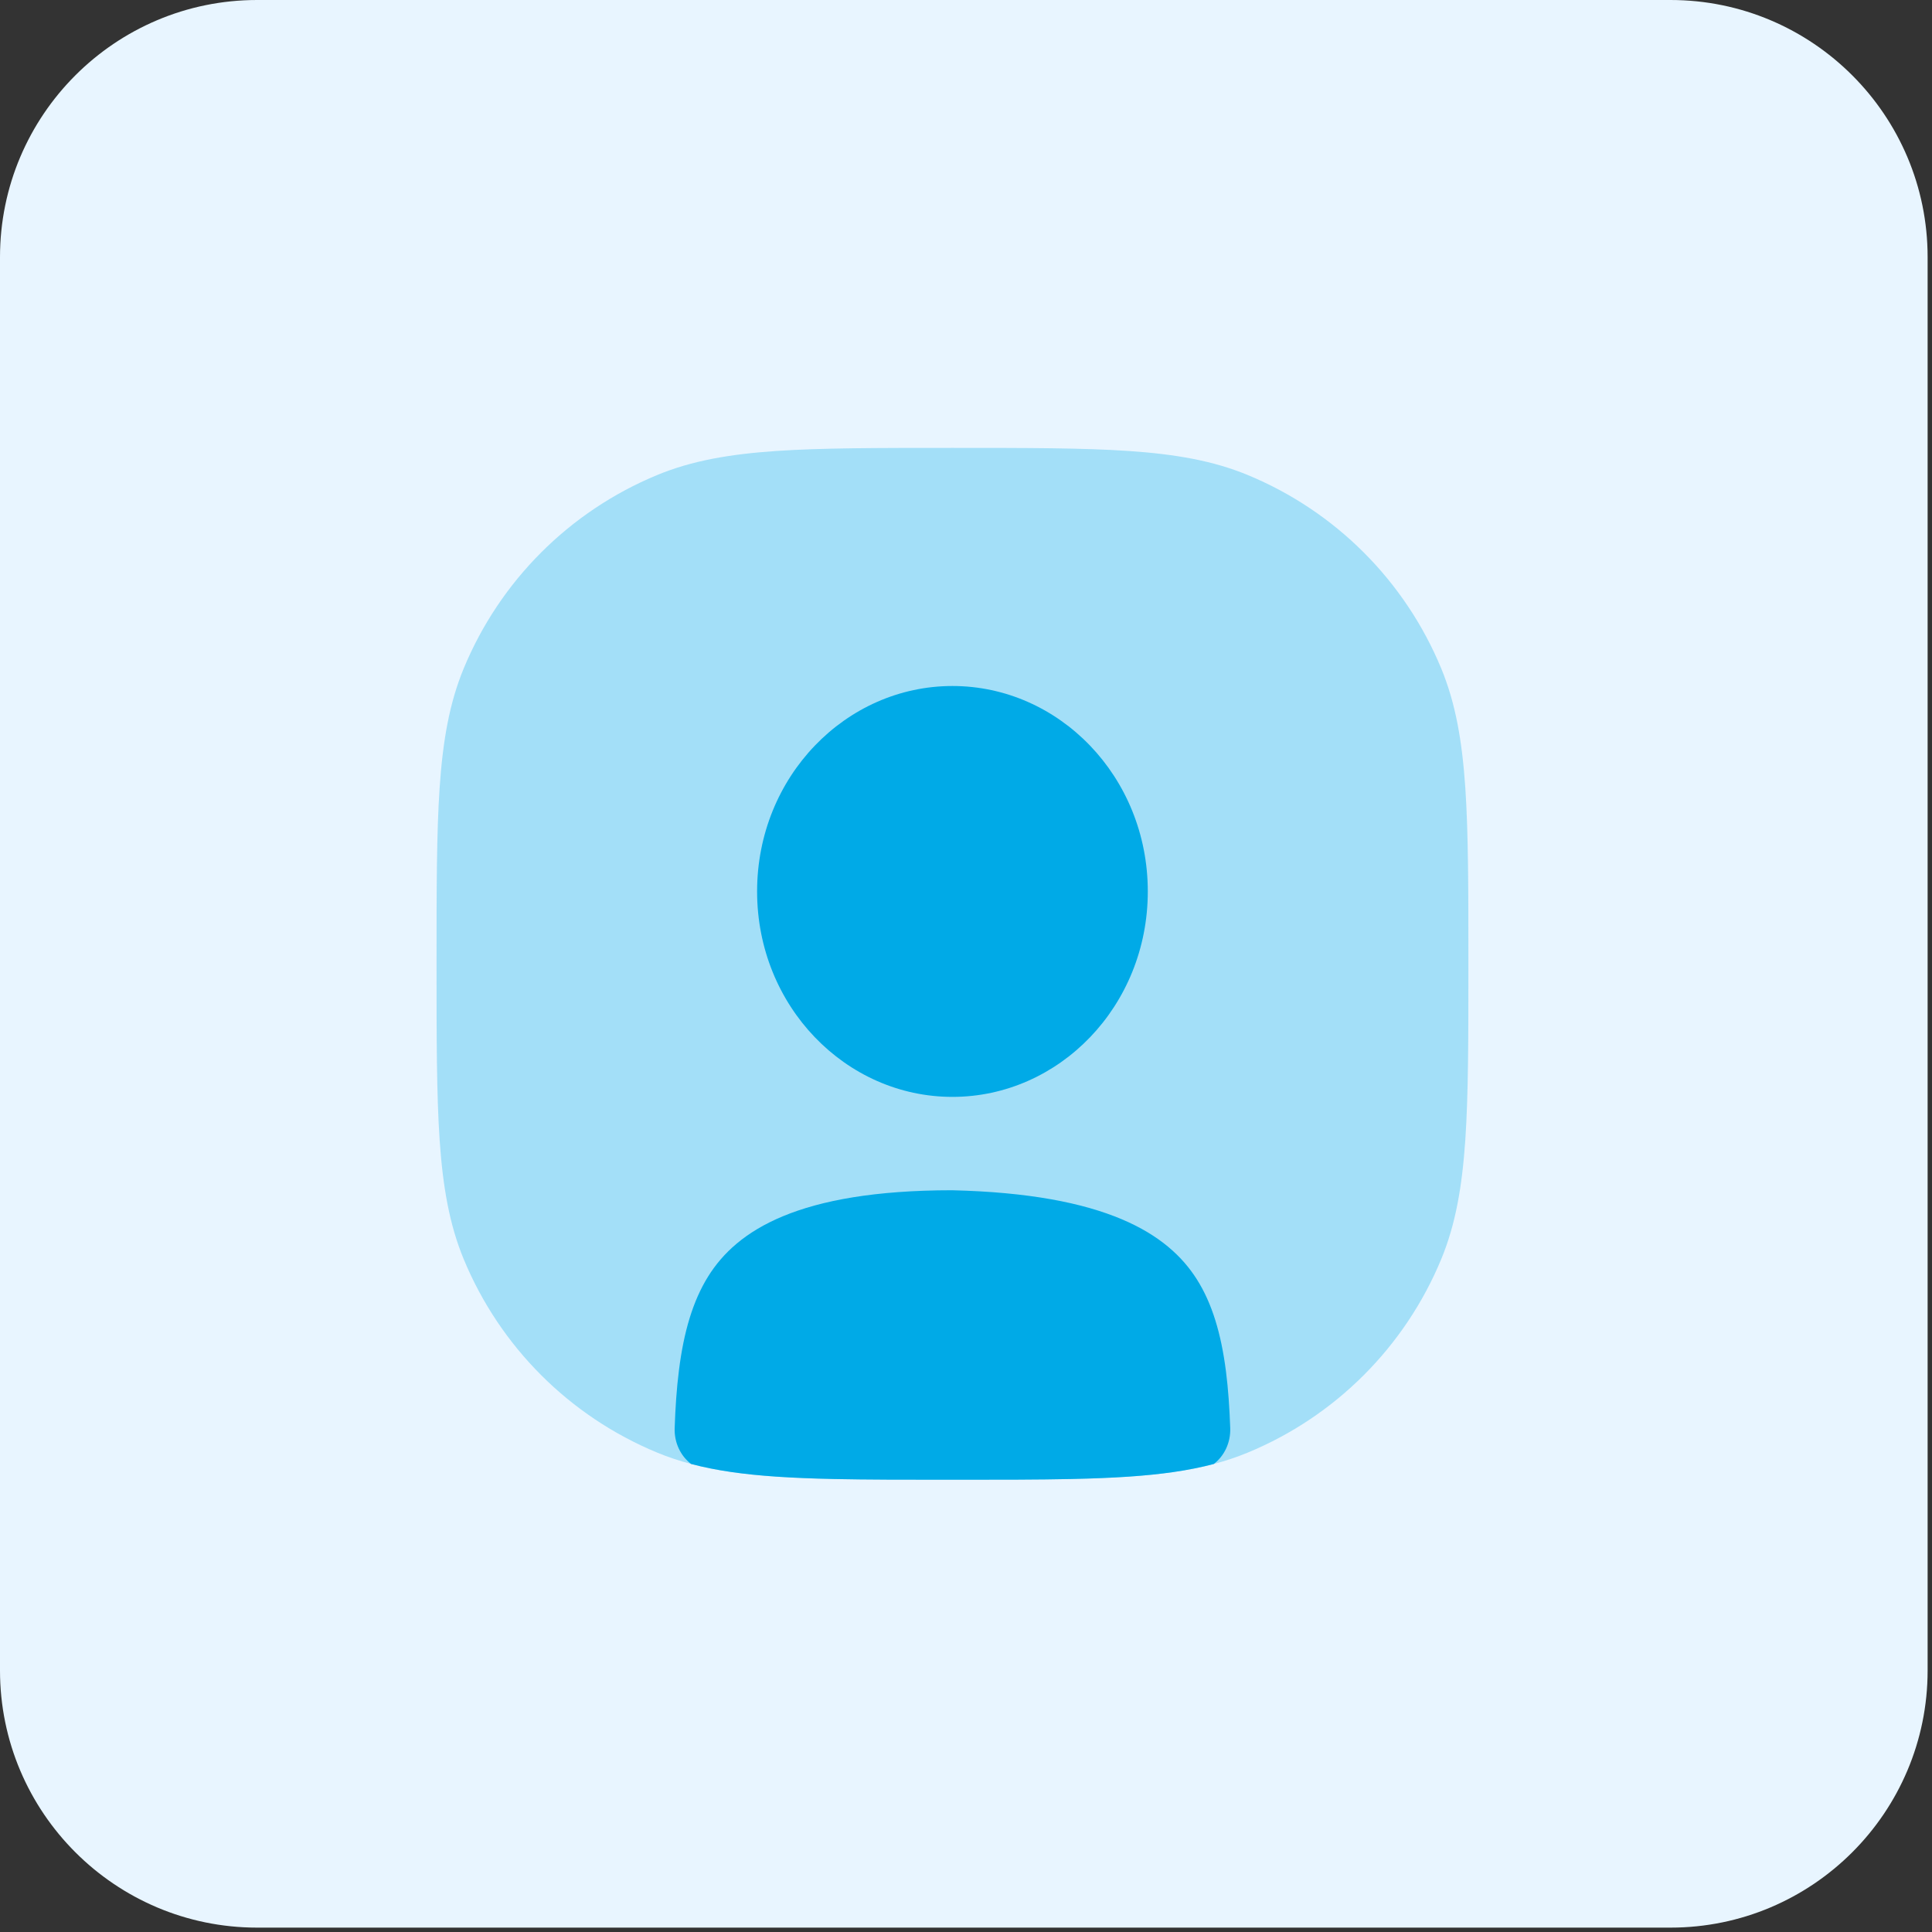
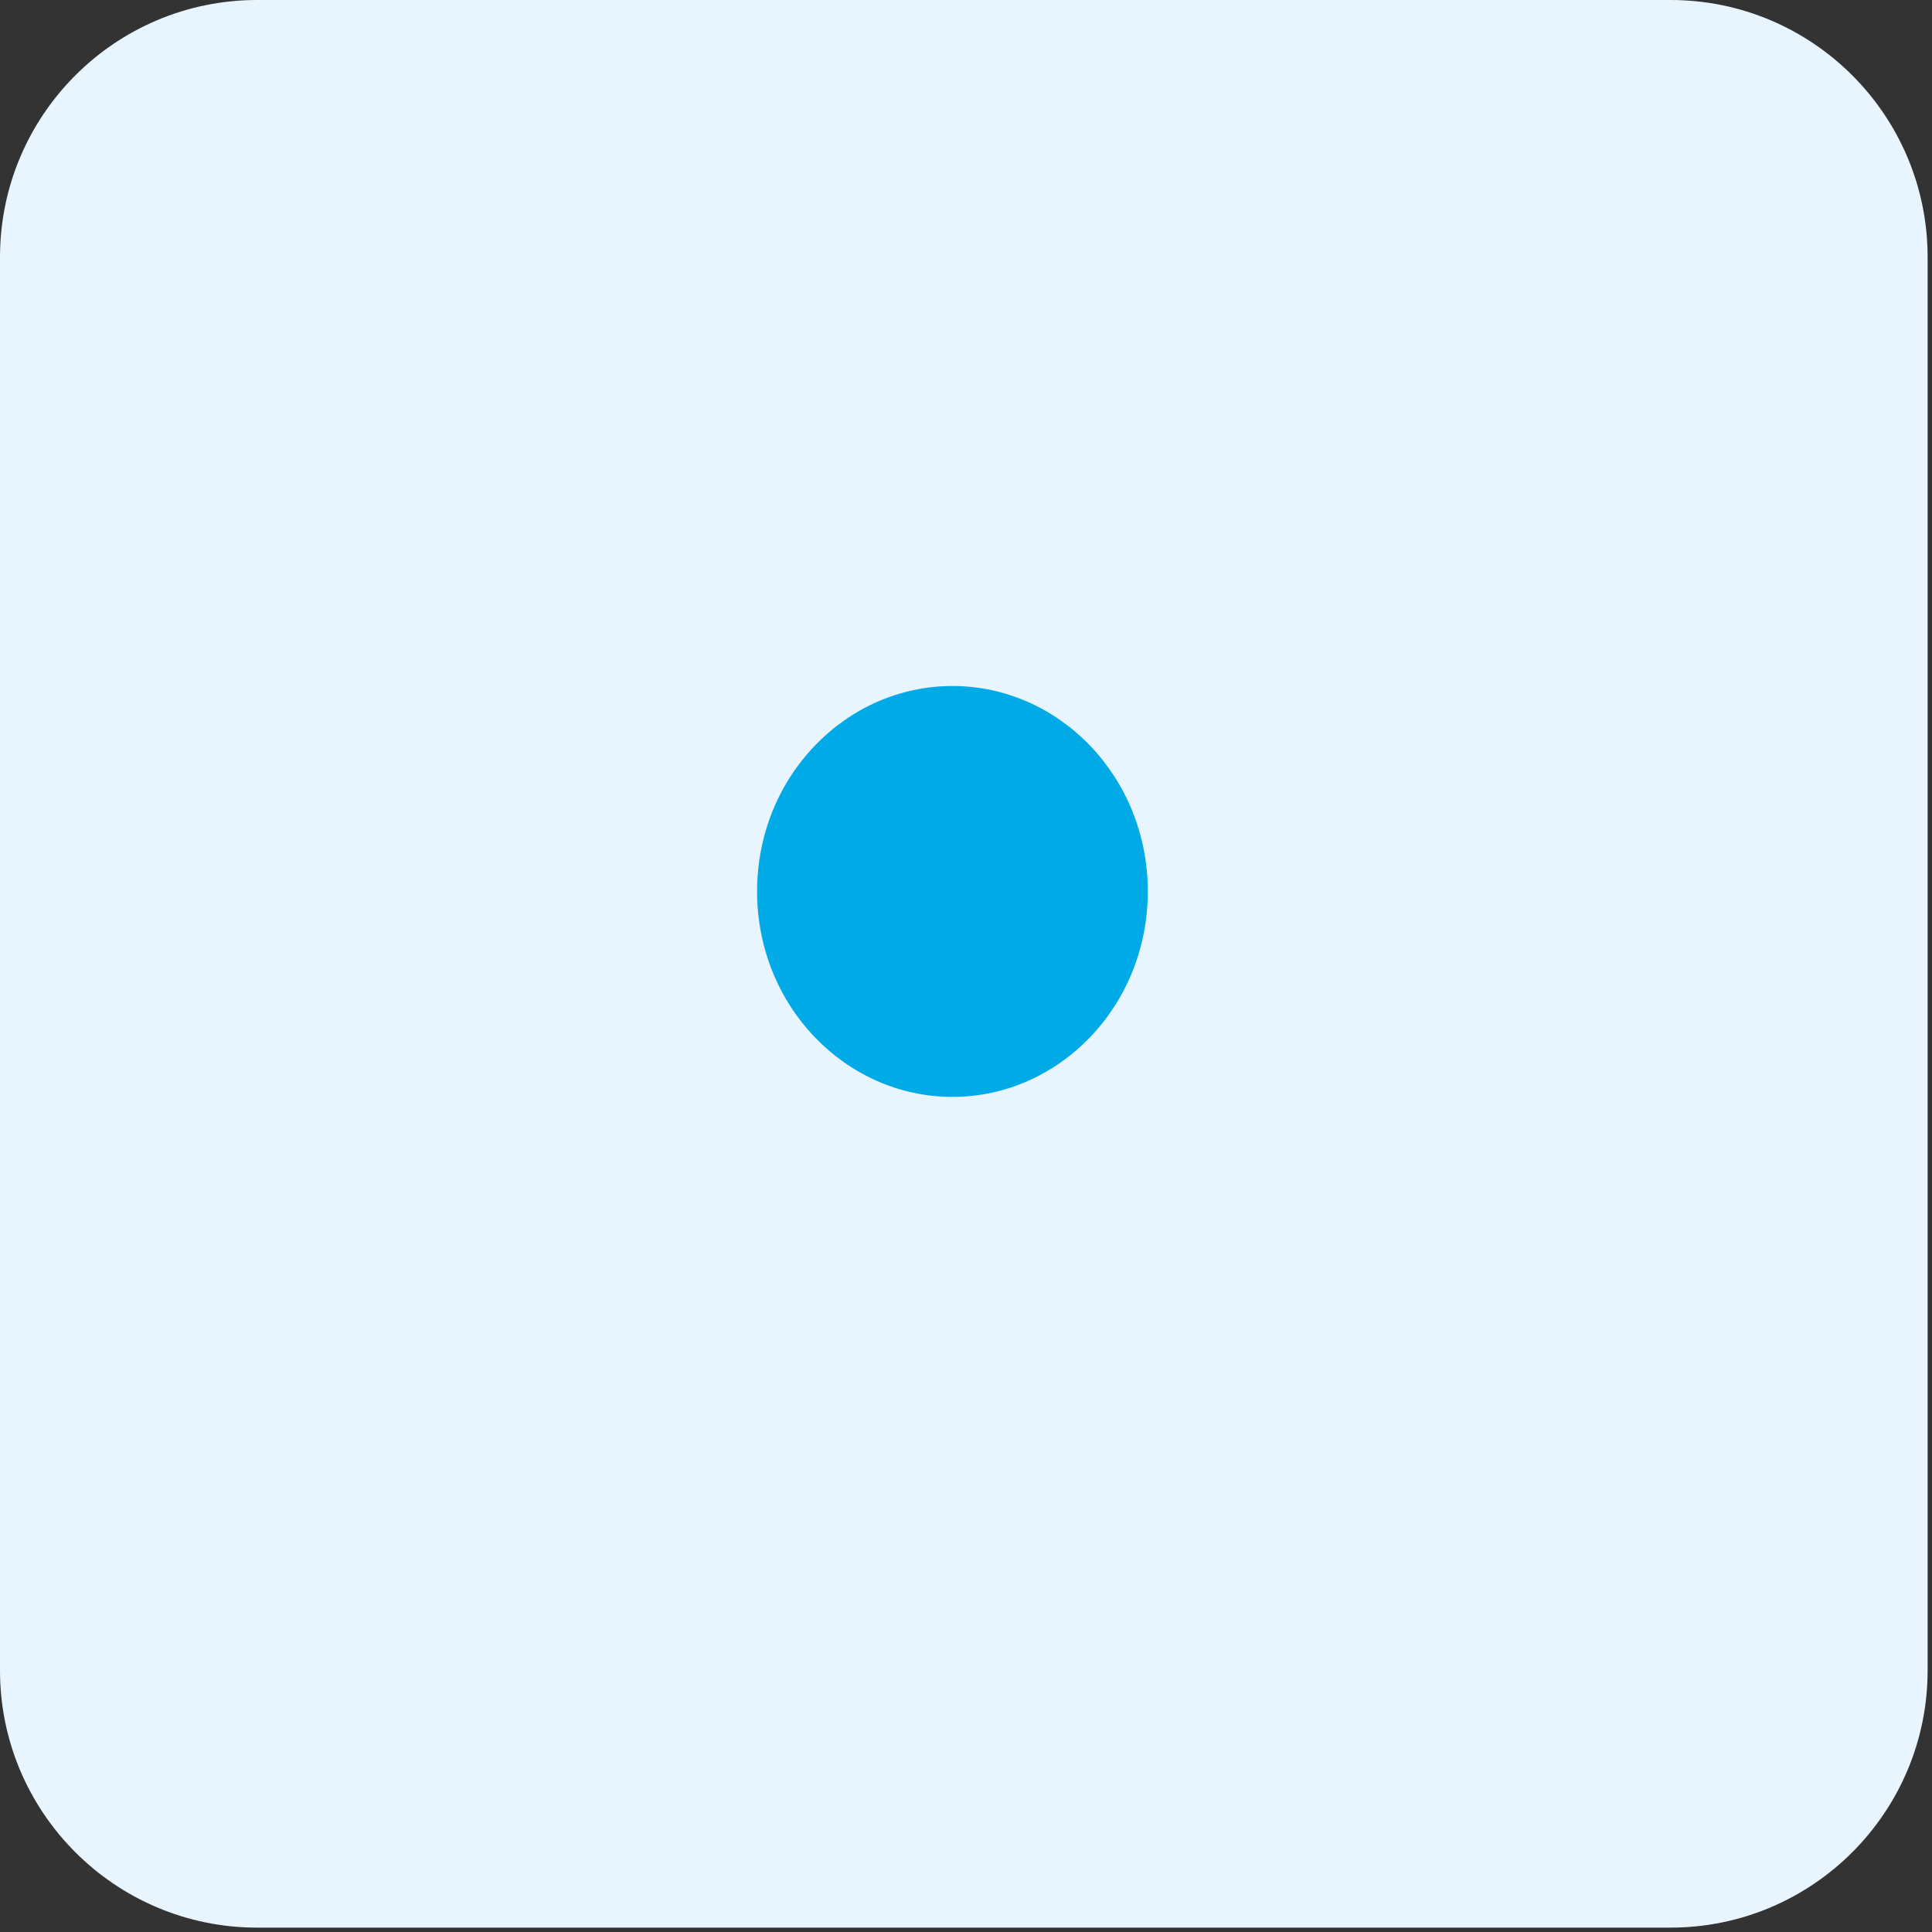
<svg xmlns="http://www.w3.org/2000/svg" width="100%" height="100%" viewBox="0 0 355 355" version="1.1" xml:space="preserve" style="fill-rule:evenodd;clip-rule:evenodd;stroke-linejoin:round;stroke-miterlimit:2;">
  <rect x="0" y="0" width="355" height="355" fill="#333333" stroke="none" />
  <g transform="matrix(1,0,0,1,-552.586,-786.736)">
    <g transform="matrix(4.167,0,0,4.167,552.586,786.736)">
      <path d="M85,11.339C85,5.081 79.919,0 73.661,0L11.339,0C5.081,0 0,5.081 0,11.339L0,73.661C0,79.919 5.081,85 11.339,85L73.661,85C79.919,85 85,79.919 85,73.661L85,11.339Z" style="fill:rgb(232,245,255);" />
-       <path d="M49.779,19.887C47.767,19.75 45.272,19.75 42.066,19.75L41.934,19.75C38.728,19.75 36.233,19.75 34.221,19.887C32.179,20.027 30.508,20.313 28.973,20.949C25.113,22.547 22.047,25.613 20.449,29.473C19.813,31.008 19.527,32.679 19.387,34.721C19.25,36.733 19.25,39.228 19.25,42.434L19.25,42.566C19.25,45.772 19.25,48.267 19.387,50.279C19.527,52.321 19.813,53.992 20.449,55.527C22.047,59.387 25.113,62.453 28.973,64.051C29.457,64.252 29.955,64.418 30.474,64.555C31.6,64.853 32.824,65.017 34.221,65.113C34.989,65.165 35.828,65.198 36.75,65.218C38.242,65.25 39.953,65.25 41.934,65.25L42.066,65.25C44.047,65.25 45.758,65.25 47.25,65.218C48.172,65.198 49.011,65.165 49.779,65.113C51.175,65.018 52.398,64.853 53.523,64.556C54.043,64.418 54.542,64.252 55.027,64.051C58.887,62.453 61.953,59.387 63.551,55.527C64.187,53.992 64.473,52.321 64.613,50.279C64.75,48.267 64.75,45.772 64.75,42.566L64.75,42.434C64.75,39.228 64.75,36.733 64.613,34.721C64.473,32.679 64.187,31.008 63.551,29.473C61.953,25.613 58.887,22.547 55.027,20.949C53.492,20.313 51.821,20.027 49.779,19.887Z" style="fill:rgb(0,170,231);fill-opacity:0.3;fill-rule:nonzero;" />
-       <path d="M41.934,65.25L42.066,65.25C44.047,65.25 45.758,65.25 47.25,65.218C48.172,65.198 49.011,65.165 49.779,65.113C51.175,65.018 52.398,64.853 53.523,64.556C53.99,64.199 54.27,63.611 54.248,62.975C54.217,62.097 54.161,61.263 54.06,60.47C53.848,58.815 53.452,57.478 52.772,56.407C51.508,54.416 48.785,52.644 41.976,52.485C35.193,52.489 32.491,54.265 31.233,56.275C30.55,57.367 30.151,58.736 29.939,60.421C29.836,61.232 29.78,62.082 29.75,62.975C29.728,63.611 30.008,64.198 30.474,64.555C31.6,64.853 32.824,65.017 34.221,65.113C34.989,65.165 35.828,65.198 36.75,65.218C38.242,65.25 39.953,65.25 41.934,65.25Z" style="fill:rgb(0,170,231);fill-rule:nonzero;" />
      <path d="M50.613,39.309C50.613,44.367 46.703,48.368 41.999,48.368C37.295,48.368 33.385,44.367 33.385,39.309C33.385,34.251 37.295,30.25 41.999,30.25C46.703,30.25 50.613,34.251 50.613,39.309Z" style="fill:rgb(0,170,231);fill-rule:nonzero;" />
    </g>
  </g>
</svg>